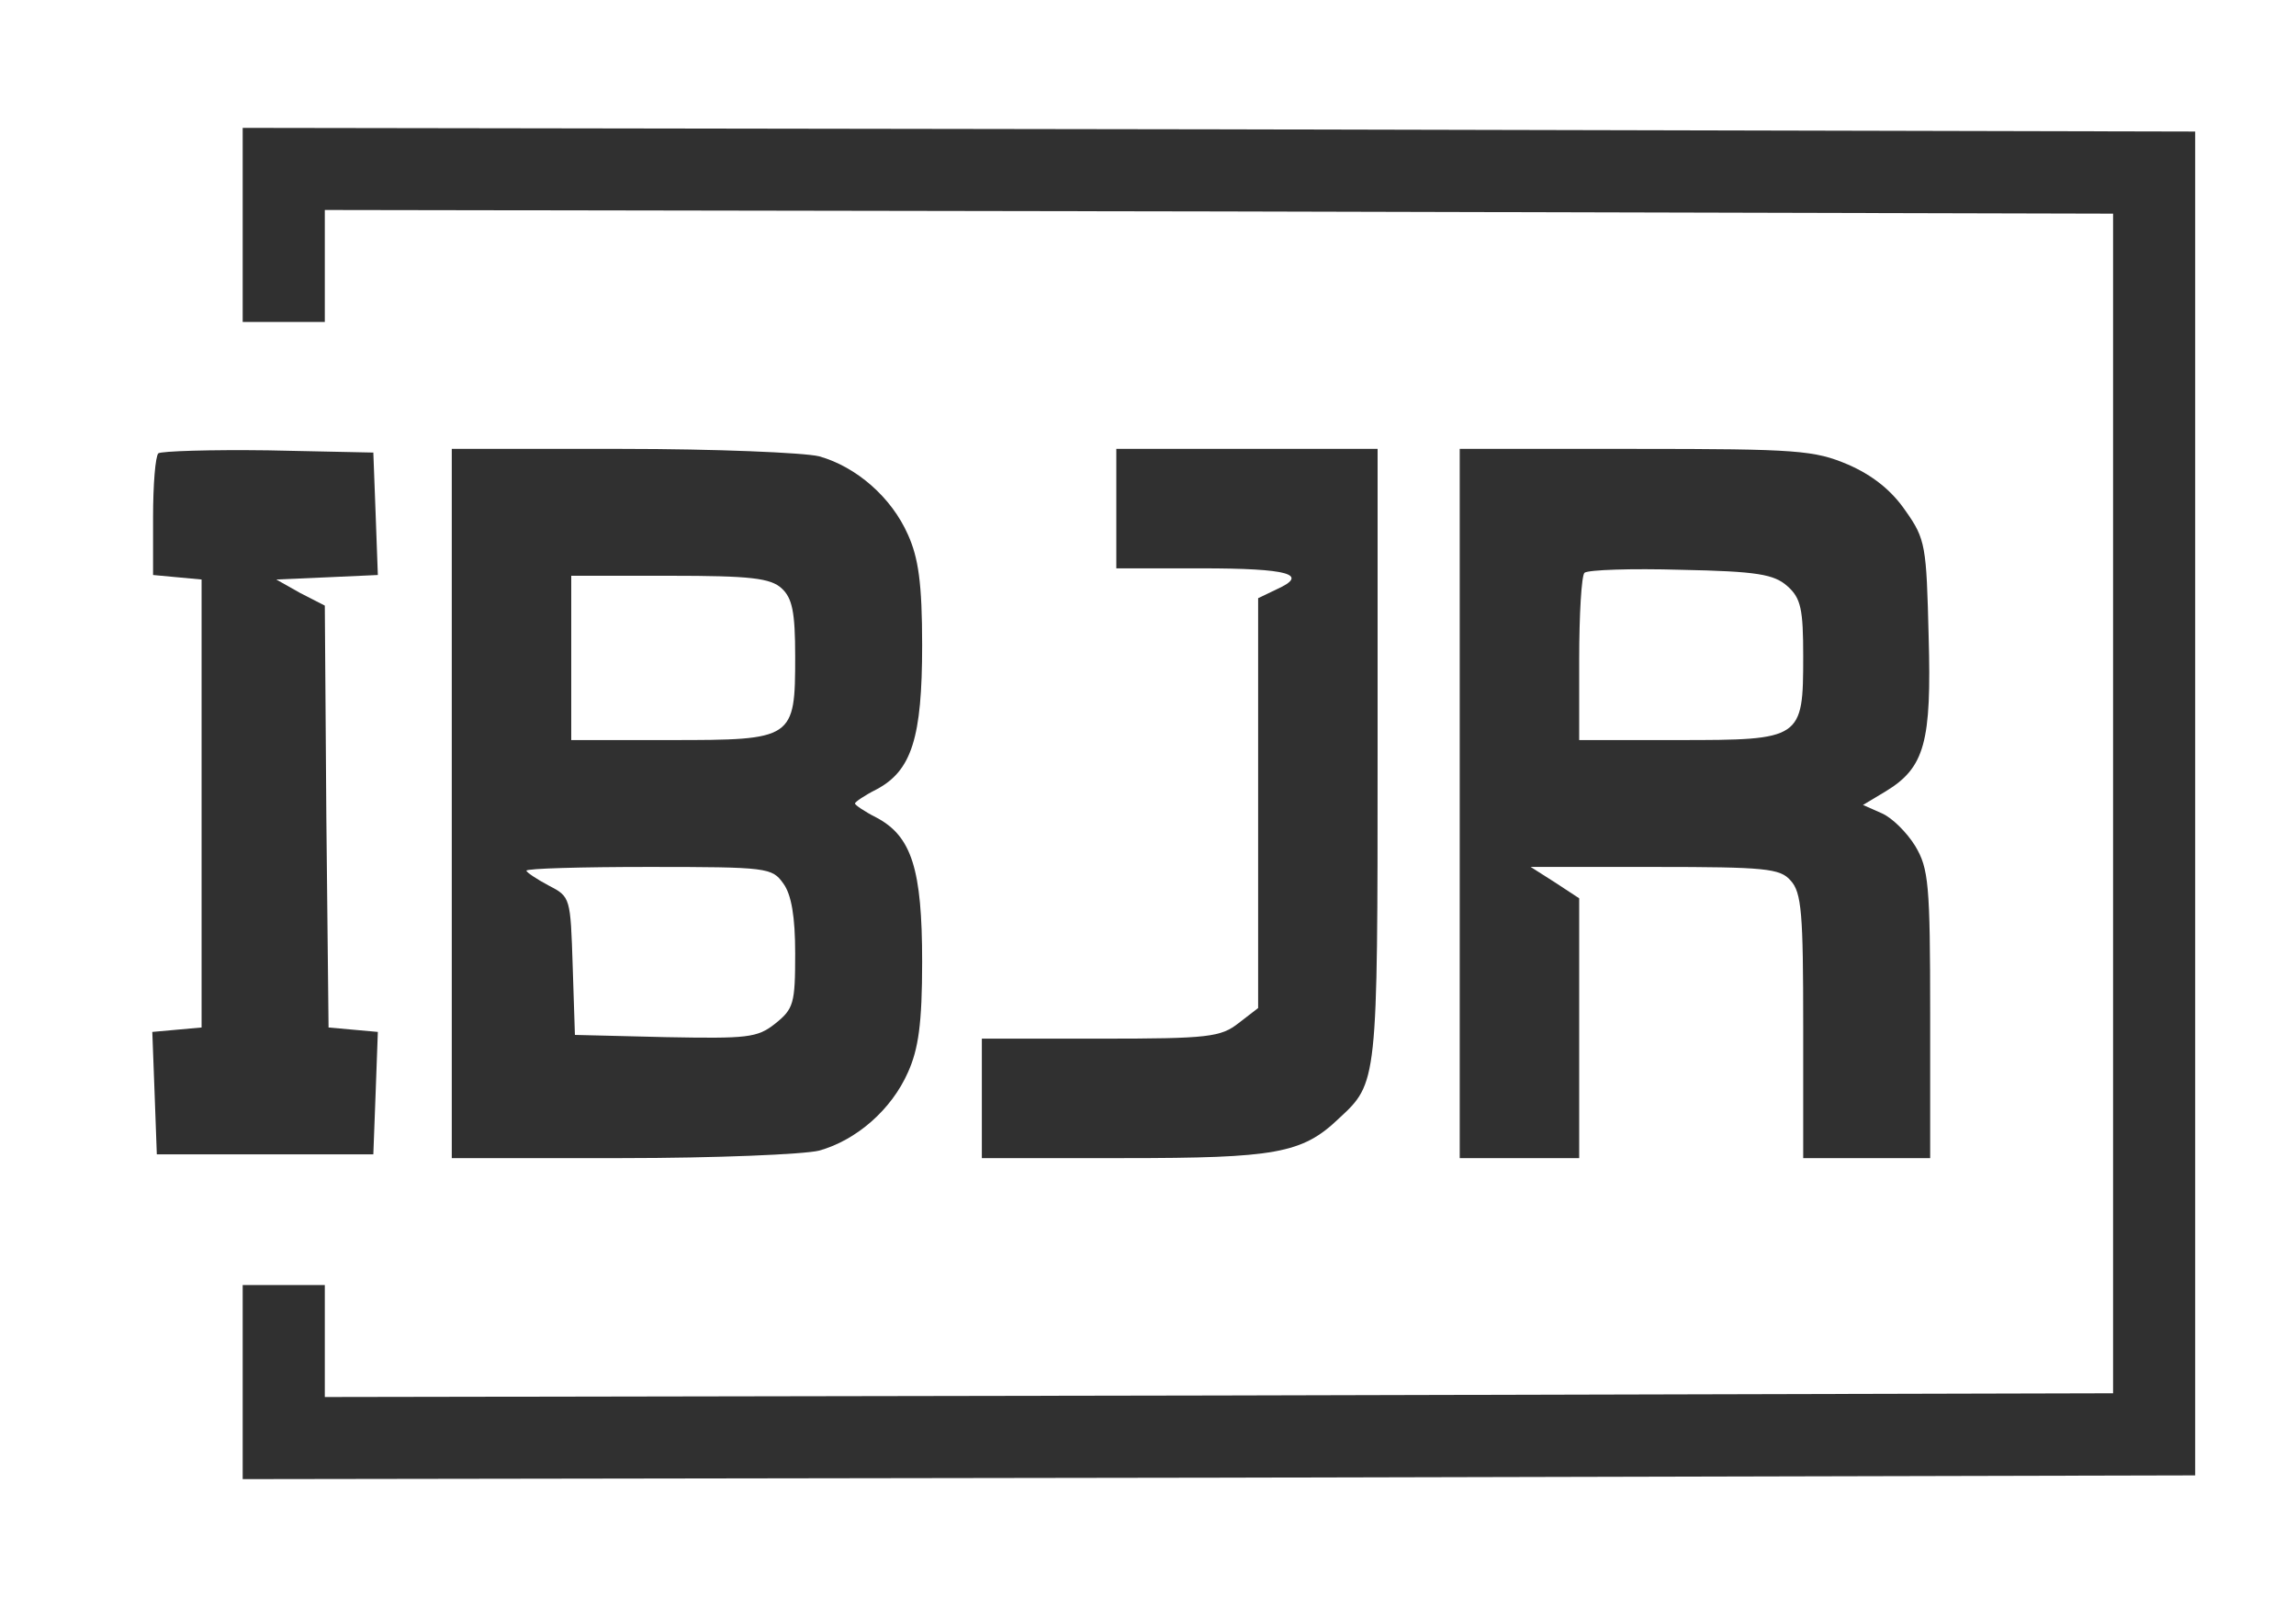
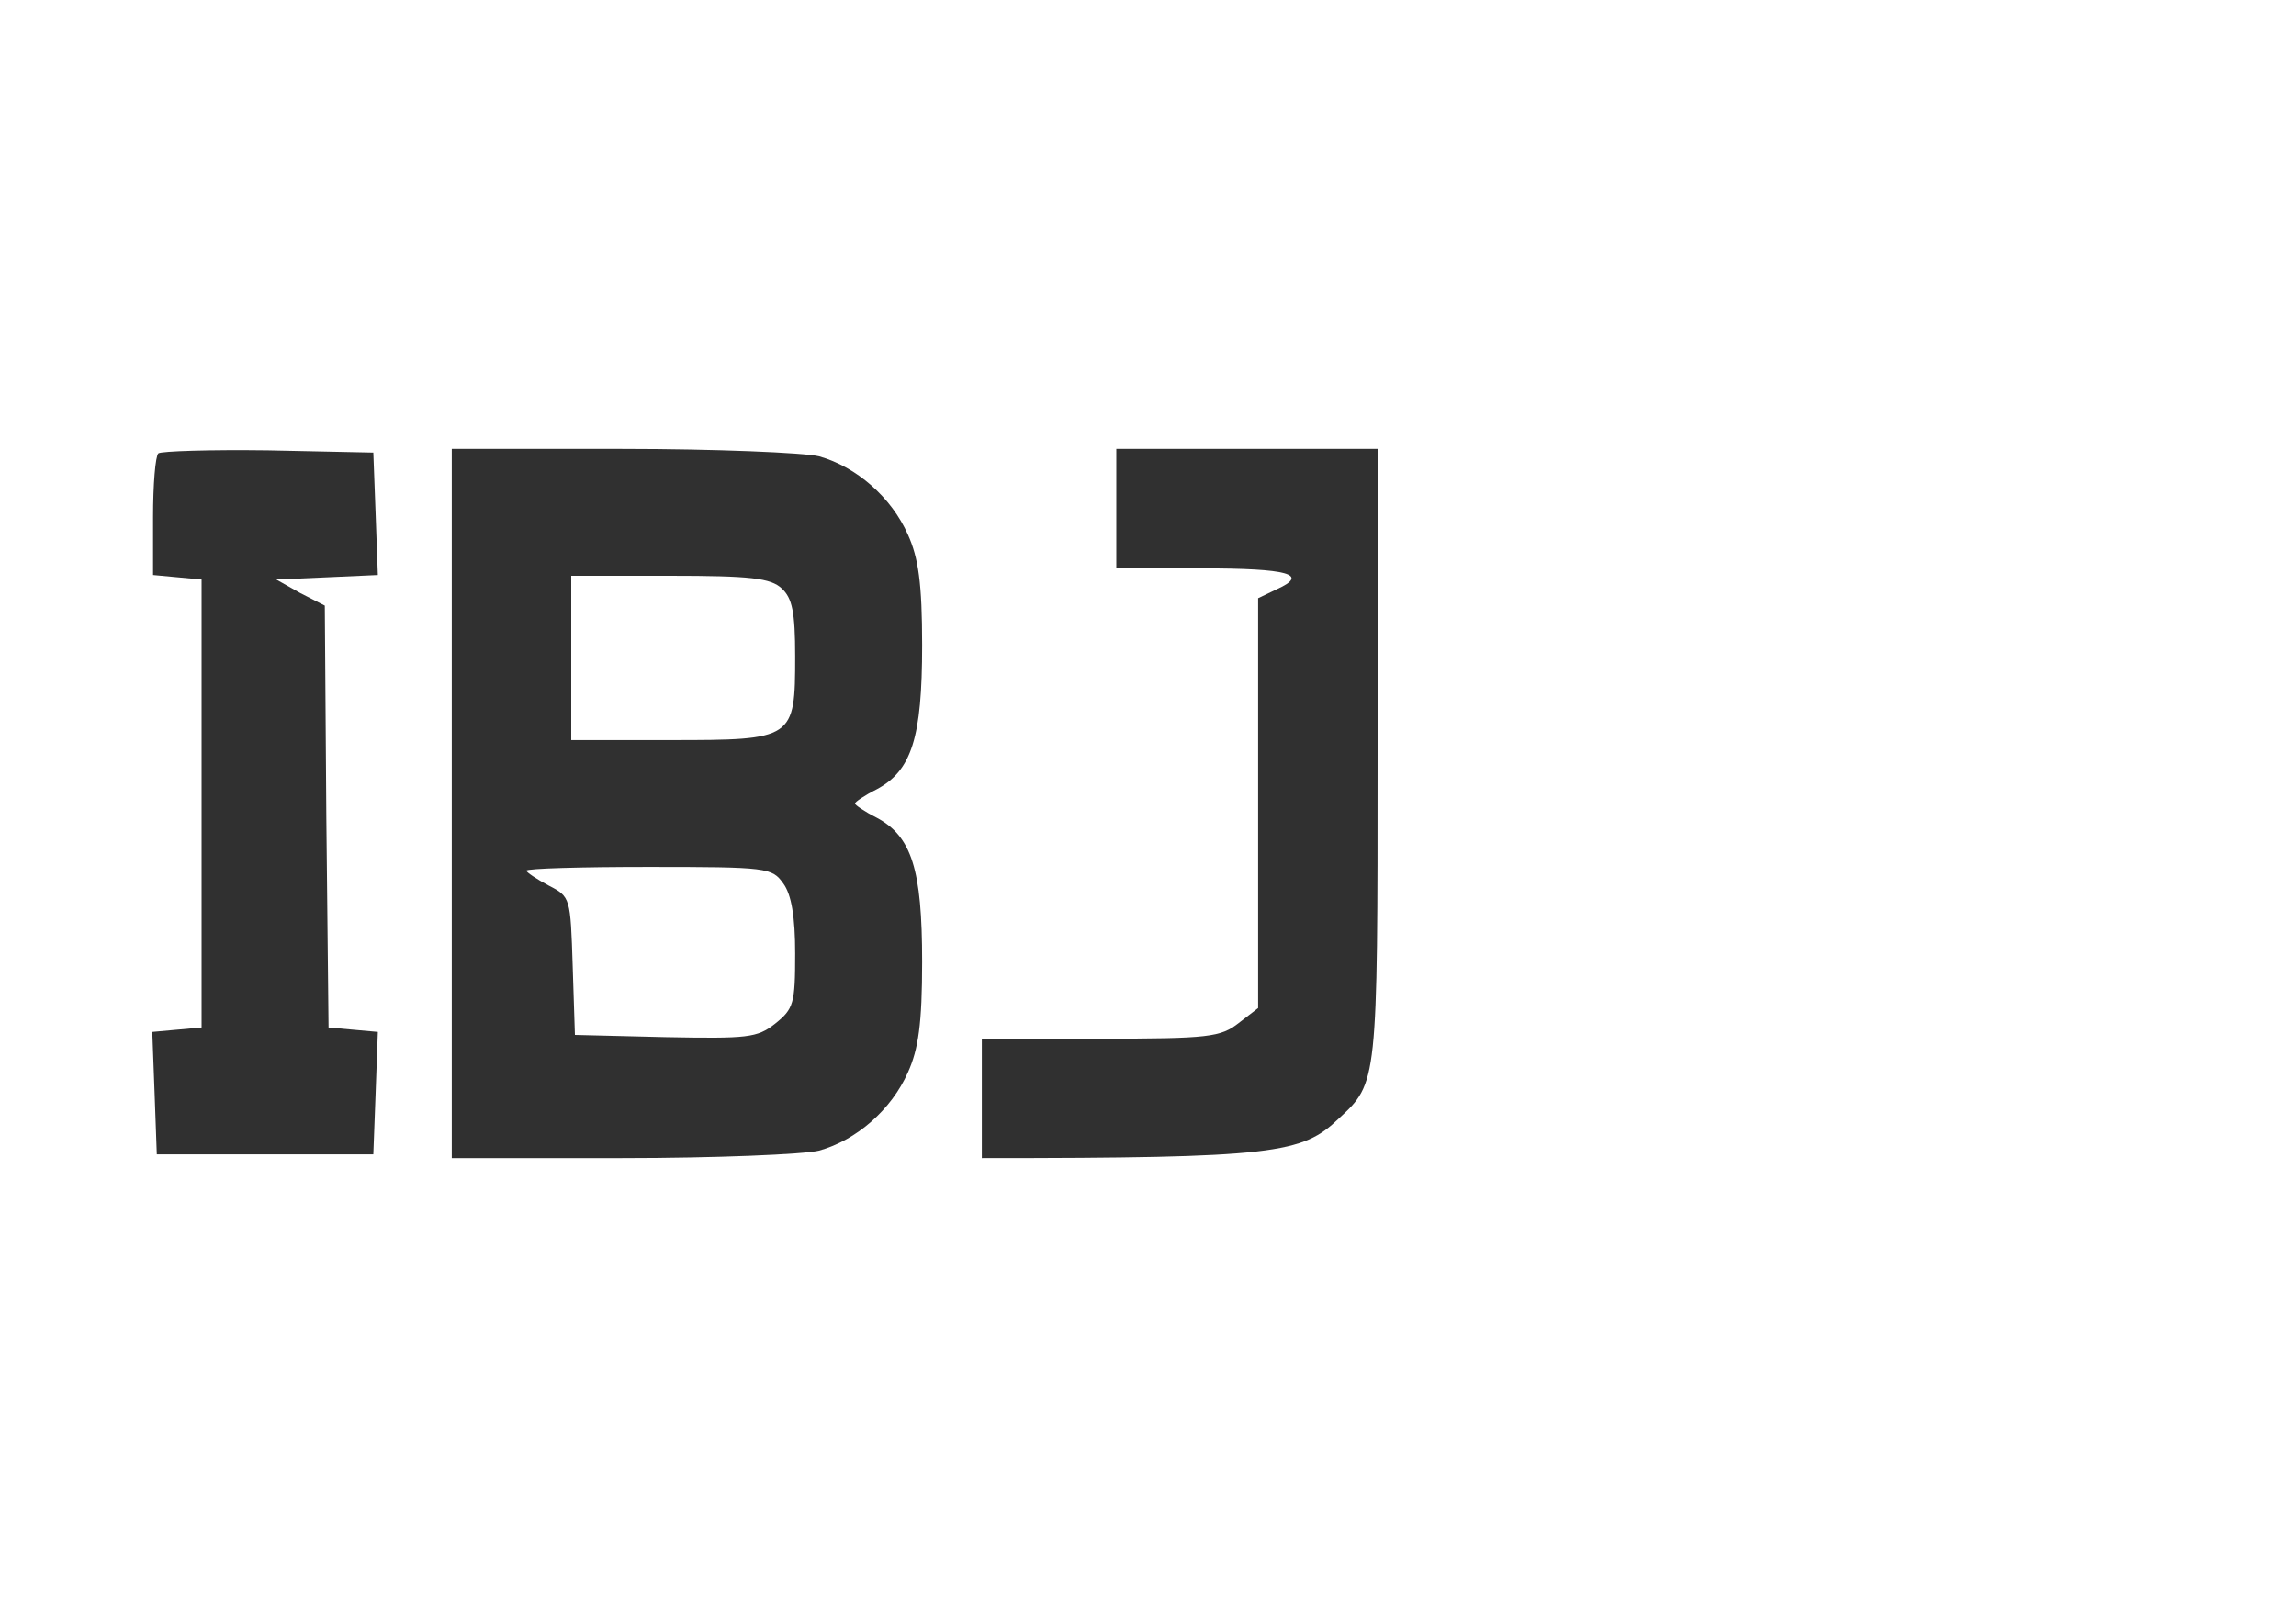
<svg xmlns="http://www.w3.org/2000/svg" width="30" height="21" viewBox="0 0 30 21" fill="none">
-   <path d="M3.171 2.939V4.207H3.708H4.244V3.475V2.744L15.932 2.763L27.61 2.792V10.5V18.207L15.932 18.236L4.244 18.256V17.524V16.793H3.708H3.171V18.061V19.329L15.932 19.31L28.683 19.28V10.5V1.719L15.932 1.69L3.171 1.671V2.939Z" fill="#303030" />
  <path d="M2.069 5.924C2.03 5.963 2 6.334 2 6.754V7.514L2.322 7.544L2.634 7.573V10.5V13.427L2.312 13.456L1.99 13.485L2.02 14.285L2.049 15.085H3.464H4.878L4.908 14.285L4.937 13.485L4.615 13.456L4.293 13.427L4.264 10.675L4.244 7.914L3.922 7.749L3.61 7.573L4.273 7.544L4.937 7.514L4.908 6.714L4.878 5.914L3.503 5.885C2.751 5.875 2.108 5.895 2.069 5.924Z" fill="#303030" />
  <path d="M5.903 10.5V15.134H8.127C9.347 15.134 10.508 15.085 10.703 15.036C11.191 14.9 11.649 14.5 11.864 14.012C12 13.71 12.049 13.378 12.049 12.568C12.049 11.358 11.912 10.929 11.454 10.685C11.298 10.607 11.171 10.519 11.171 10.5C11.171 10.48 11.298 10.393 11.454 10.315C11.912 10.071 12.049 9.641 12.049 8.432C12.049 7.622 12 7.29 11.864 6.988C11.649 6.5 11.191 6.1 10.703 5.963C10.508 5.915 9.347 5.866 8.127 5.866H5.903V10.5ZM10.215 7.69C10.351 7.817 10.39 7.993 10.39 8.578C10.39 9.661 10.371 9.671 8.761 9.671H7.464V8.597V7.524H8.751C9.805 7.524 10.069 7.554 10.215 7.69ZM10.234 11.544C10.342 11.69 10.39 11.983 10.39 12.461C10.39 13.114 10.371 13.183 10.127 13.378C9.893 13.563 9.766 13.573 8.693 13.553L7.512 13.524L7.483 12.627C7.454 11.729 7.454 11.719 7.171 11.573C7.005 11.485 6.878 11.397 6.878 11.378C6.878 11.349 7.6 11.329 8.478 11.329C10.03 11.329 10.088 11.339 10.234 11.544Z" fill="#303030" />
-   <path d="M14.586 6.646V7.427H15.698C16.839 7.427 17.113 7.505 16.683 7.7L16.439 7.817V10.49V13.173L16.186 13.368C15.951 13.553 15.795 13.573 14.381 13.573H12.829V14.354V15.134H14.683C16.664 15.134 17.015 15.075 17.493 14.617C18 14.149 18 14.158 18 9.866V5.866H16.293H14.586V6.646Z" fill="#303030" />
-   <path d="M19.073 10.5V15.134H19.854H20.634V13.436V11.739L20.322 11.534L20 11.329H21.62C23.064 11.329 23.259 11.349 23.395 11.505C23.542 11.661 23.561 11.944 23.561 13.407V15.134H24.39H25.22V13.251C25.22 11.553 25.2 11.349 25.025 11.056C24.917 10.88 24.722 10.685 24.586 10.627L24.342 10.519L24.634 10.344C25.151 10.032 25.239 9.7 25.2 8.315C25.171 7.134 25.161 7.046 24.898 6.675C24.712 6.402 24.459 6.207 24.147 6.071C23.708 5.885 23.493 5.866 21.376 5.866H19.073V10.5ZM23.356 7.661C23.532 7.817 23.561 7.963 23.561 8.578C23.561 9.661 23.542 9.671 21.932 9.671H20.634V8.617C20.634 8.032 20.664 7.524 20.703 7.485C20.752 7.446 21.317 7.427 21.961 7.446C22.966 7.466 23.181 7.505 23.356 7.661Z" fill="#303030" />
+   <path d="M14.586 6.646V7.427H15.698C16.839 7.427 17.113 7.505 16.683 7.7L16.439 7.817V10.49V13.173L16.186 13.368C15.951 13.553 15.795 13.573 14.381 13.573H12.829V14.354V15.134C16.664 15.134 17.015 15.075 17.493 14.617C18 14.149 18 14.158 18 9.866V5.866H16.293H14.586V6.646Z" fill="#303030" />
</svg>